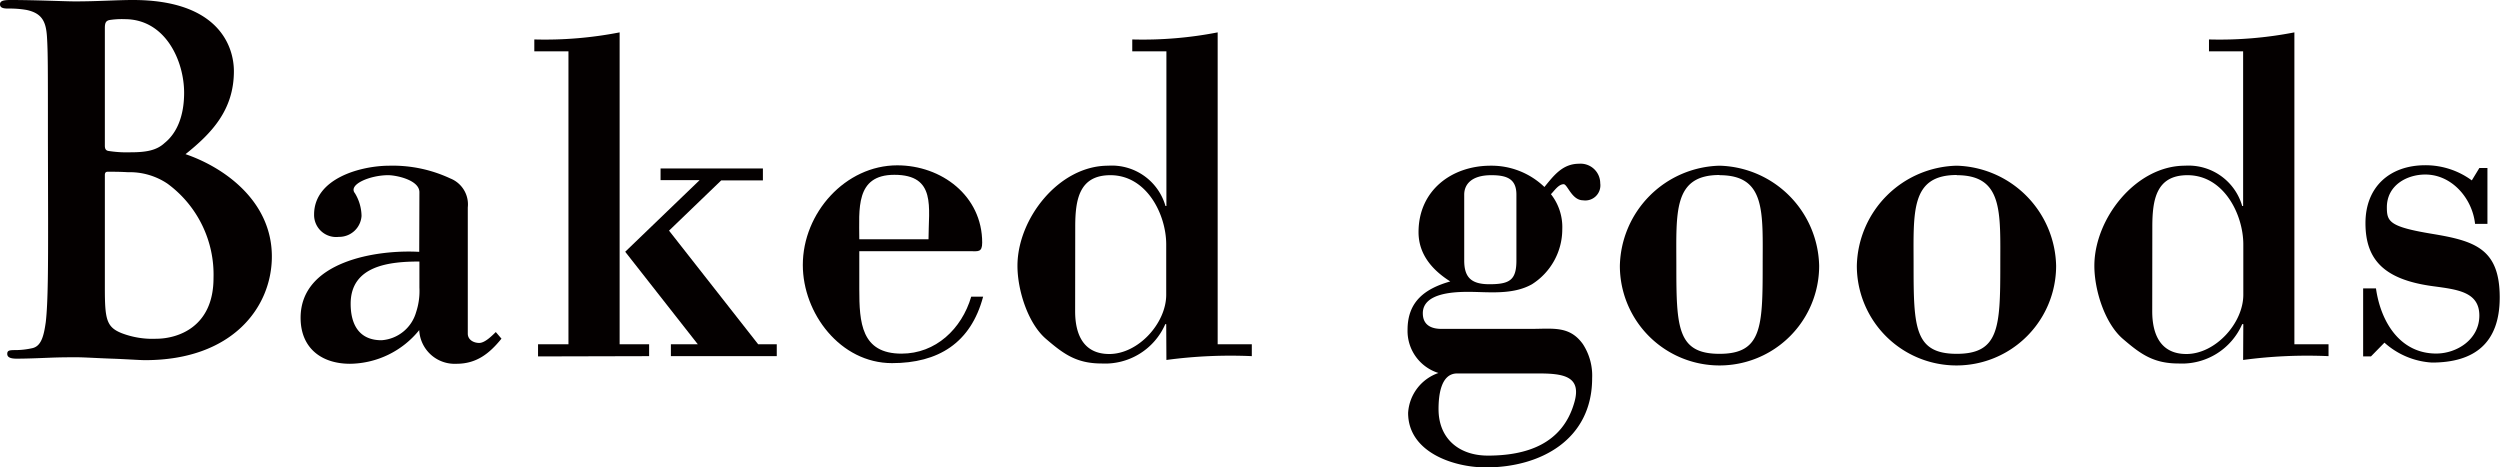
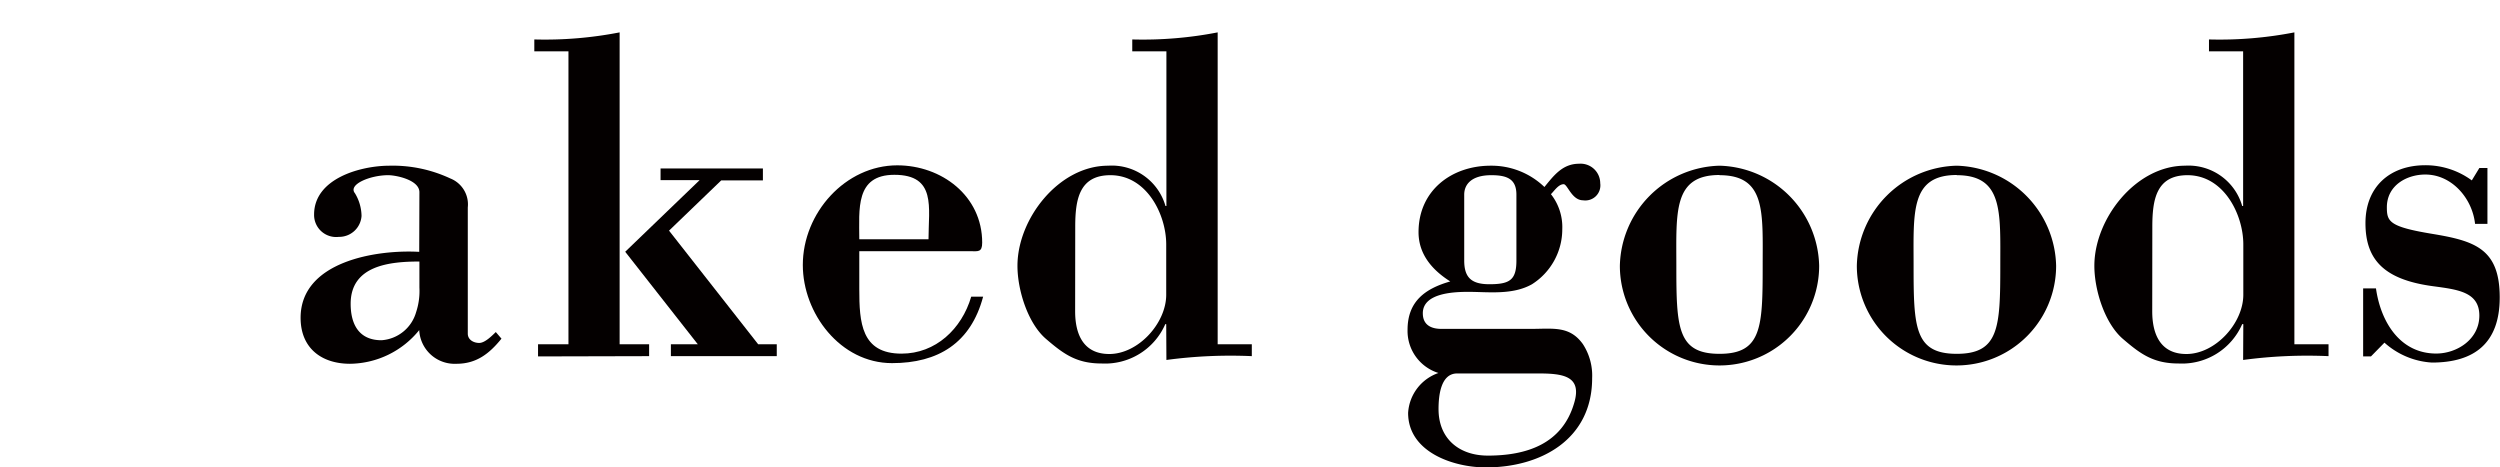
<svg xmlns="http://www.w3.org/2000/svg" viewBox="0 0 268.71 50.24">
  <title>アセット 3</title>
-   <path d="M5.15,14.79c0-7.75,0-9.18-.1-10.81S4.54,1.43,2.86,1.07a10.75,10.75,0,0,0-2-.15C.31.92,0,.82,0,.46S.36,0,1.12,0C3.82,0,7,.15,8.06.15c2.5,0,4.48-.15,6.22-.15,9.23,0,10.86,5,10.86,7.65,0,4.18-2.4,6.68-5.2,8.92,4.18,1.43,9.28,5.05,9.28,11C29.22,33,25,38.71,15.6,38.71c-.61,0-2.09-.11-3.57-.16s-3-.15-3.82-.15c-.56,0-1.68,0-2.91.05s-2.5.1-3.52.1c-.66,0-1-.15-1-.51s.21-.41.82-.41a8.49,8.49,0,0,0,1.84-.2c1-.2,1.27-1.33,1.48-2.81.25-2.14.25-6.16.25-10.86Zm6.12.87c0,.4.15.51.36.56a12.64,12.64,0,0,0,2.39.15c1.69,0,2.81-.2,3.67-1,1.33-1.07,2.1-2.91,2.1-5.4,0-3.42-2-7.91-6.38-7.91a8.41,8.41,0,0,0-1.68.1c-.36.1-.46.31-.46.87ZM18,19.74a7.26,7.26,0,0,0-4.23-1.23c-.92-.05-1.43-.05-2.19-.05-.21,0-.31.1-.31.36V30.9c0,3.37.15,4.24,1.78,4.9a9.22,9.22,0,0,0,3.73.61c2.29,0,6.17-1.22,6.17-6.53A12.12,12.12,0,0,0,18,19.74Z" style="fill:#040000" />
  <path d="M45.08,20.66c0-1.32-2.5-1.83-3.36-1.83-1.94,0-4.34,1-3.57,1.94a4.84,4.84,0,0,1,.71,2.44,2.41,2.41,0,0,1-2.45,2.25,2.37,2.37,0,0,1-2.65-2.4c0-3.88,5-5.25,8.11-5.25a14.61,14.61,0,0,1,6.53,1.37,3,3,0,0,1,1.88,3.12V35.86c0,.66.62,1,1.23,1s1.37-.77,1.78-1.17l.61.71c-1.32,1.63-2.7,2.7-4.84,2.7a3.81,3.81,0,0,1-4-3.62,9.7,9.7,0,0,1-7.44,3.62c-3.06,0-5.31-1.68-5.31-4.94,0-6.07,8.16-7.35,12.75-7.09Zm0,7.45c-3.16,0-7.39.41-7.39,4.54,0,2.24.92,3.92,3.31,3.92a4.16,4.16,0,0,0,3.72-3,7.24,7.24,0,0,0,.36-2.66Z" style="fill:#040000" />
  <path d="M57.83,38.31V37H61.1V5.52H57.43V4.24a41.83,41.83,0,0,0,9.17-.76V37h3.17v1.28ZM71,18.11H82v1.28H77.52l-5.61,5.4L81.49,37h2v1.28H72.11V37H75l-7.8-9.94,8-7.7H71Z" style="fill:#040000" />
  <path d="M92.36,27v4.08c0,3.57.2,6.93,4.54,6.93,3.67,0,6.47-2.65,7.49-6.12h1.28c-1.33,5-4.85,7.14-9.79,7.14-5.56,0-9.59-5.35-9.59-10.55,0-5.61,4.59-10.71,10.15-10.71,4.74,0,9.13,3.26,9.13,8.31,0,1.07-.46.92-1.28.92Zm7.44-1.28c0-3.41.87-6.93-3.67-6.93-4.23,0-3.77,3.72-3.77,6.93Z" style="fill:#040000" />
  <path d="M125.35,34.84h-.1a7.06,7.06,0,0,1-6.83,4.23c-2.7,0-4.08-1-6-2.65s-3.06-5.2-3.06-7.85c0-5.05,4.44-10.76,9.74-10.76a6,6,0,0,1,6.17,4.33h.1V5.52h-3.67V4.24a42,42,0,0,0,9.18-.76V37h3.67v1.28a51.69,51.69,0,0,0-9.18.41Zm-9.79-1.38c0,2.45.87,4.59,3.67,4.59,3.12,0,6.12-3.31,6.12-6.37V26.27c0-3.21-2.09-7.44-6-7.44-3.37,0-3.78,2.65-3.78,5.56Z" style="fill:#040000" />
  <path d="M164.52,35.35c2.4,0,4.18-.36,5.61,1.63a6.19,6.19,0,0,1,1,3.67c0,6.58-5.51,9.59-11.42,9.59-3.47,0-8.36-1.63-8.36-5.86a4.84,4.84,0,0,1,3.26-4.29,4.73,4.73,0,0,1-3.32-4.64c0-3.06,1.89-4.43,4.59-5.2-1.93-1.22-3.41-2.91-3.41-5.3,0-4.49,3.57-7.14,7.75-7.14A8.2,8.2,0,0,1,166,20.1c1-1.22,1.94-2.5,3.72-2.5A2.11,2.11,0,0,1,172,19.7a1.62,1.62,0,0,1-1.84,1.83c-1.22,0-1.68-1.73-2.09-1.73-.56,0-1,.71-1.37,1.07a5.72,5.72,0,0,1,1.22,3.77,7,7,0,0,1-3.27,5.92c-2.09,1.17-4.69.81-6.83.81-1.48,0-4.89.1-4.89,2.3,0,1.27.91,1.68,2,1.68Zm-7.9,4.79c-1.79,0-2,2.45-2,3.83,0,3.21,2.24,5,5.3,5,4.13,0,8-1.23,9.28-5.66.87-2.91-1.22-3.17-3.87-3.17ZM157.38,28c0,1.83.77,2.55,2.71,2.55,2.19,0,2.9-.46,2.9-2.55V20.92c0-1.68-1-2.09-2.7-2.09-2.14,0-2.91,1-2.91,2.09Z" style="fill:#040000" />
  <path d="M184.82,17.81a11,11,0,0,1,10.71,10.76,10.71,10.71,0,0,1-21.42,0A11,11,0,0,1,184.82,17.81Zm0,1c-5,0-4.64,4-4.64,9.74,0,6.63.1,9.48,4.64,9.48s4.64-2.85,4.64-9.48C189.46,22.81,189.82,18.83,184.82,18.83Z" style="fill:#040000" />
  <path d="M210.32,17.81A11,11,0,0,1,221,28.57a10.71,10.71,0,0,1-21.42,0A11,11,0,0,1,210.32,17.81Zm0,1c-5,0-4.64,4-4.64,9.74,0,6.63.1,9.48,4.64,9.48S215,35.2,215,28.57C215,22.81,215.32,18.83,210.32,18.83Z" style="fill:#040000" />
  <path d="M241.12,34.84H241a7.06,7.06,0,0,1-6.83,4.23c-2.7,0-4.08-1-6-2.65s-3.06-5.2-3.06-7.85c0-5.05,4.44-10.76,9.74-10.76A6,6,0,0,1,241,22.14h.1V5.52h-3.67V4.24a42,42,0,0,0,9.18-.76V37h3.67v1.28a51.65,51.65,0,0,0-9.18.41Zm-9.79-1.38c0,2.45.87,4.59,3.67,4.59,3.12,0,6.12-3.31,6.12-6.37V26.27c0-3.21-2.09-7.44-6-7.44-3.37,0-3.78,2.65-3.78,5.56Z" style="fill:#040000" />
  <path d="M254.84,38.31H254V31h1.38c.51,3.62,2.6,7,6.47,7,2.24,0,4.64-1.53,4.64-4.08s-2.34-2.8-5-3.16c-5.25-.71-7.24-2.85-7.24-6.78s2.65-6.22,6.43-6.22a8.4,8.4,0,0,1,5,1.63l.81-1.33h.87v6h-1.33c-.3-2.75-2.5-5.3-5.35-5.3-2,0-4.13,1.17-4.13,3.52,0,1.53.25,2.09,4.84,2.85s7.29,1.58,7.29,6.84c0,4.89-2.7,7-7.29,7a8.37,8.37,0,0,1-5.1-2.14Z" style="fill:#040000" />
</svg>